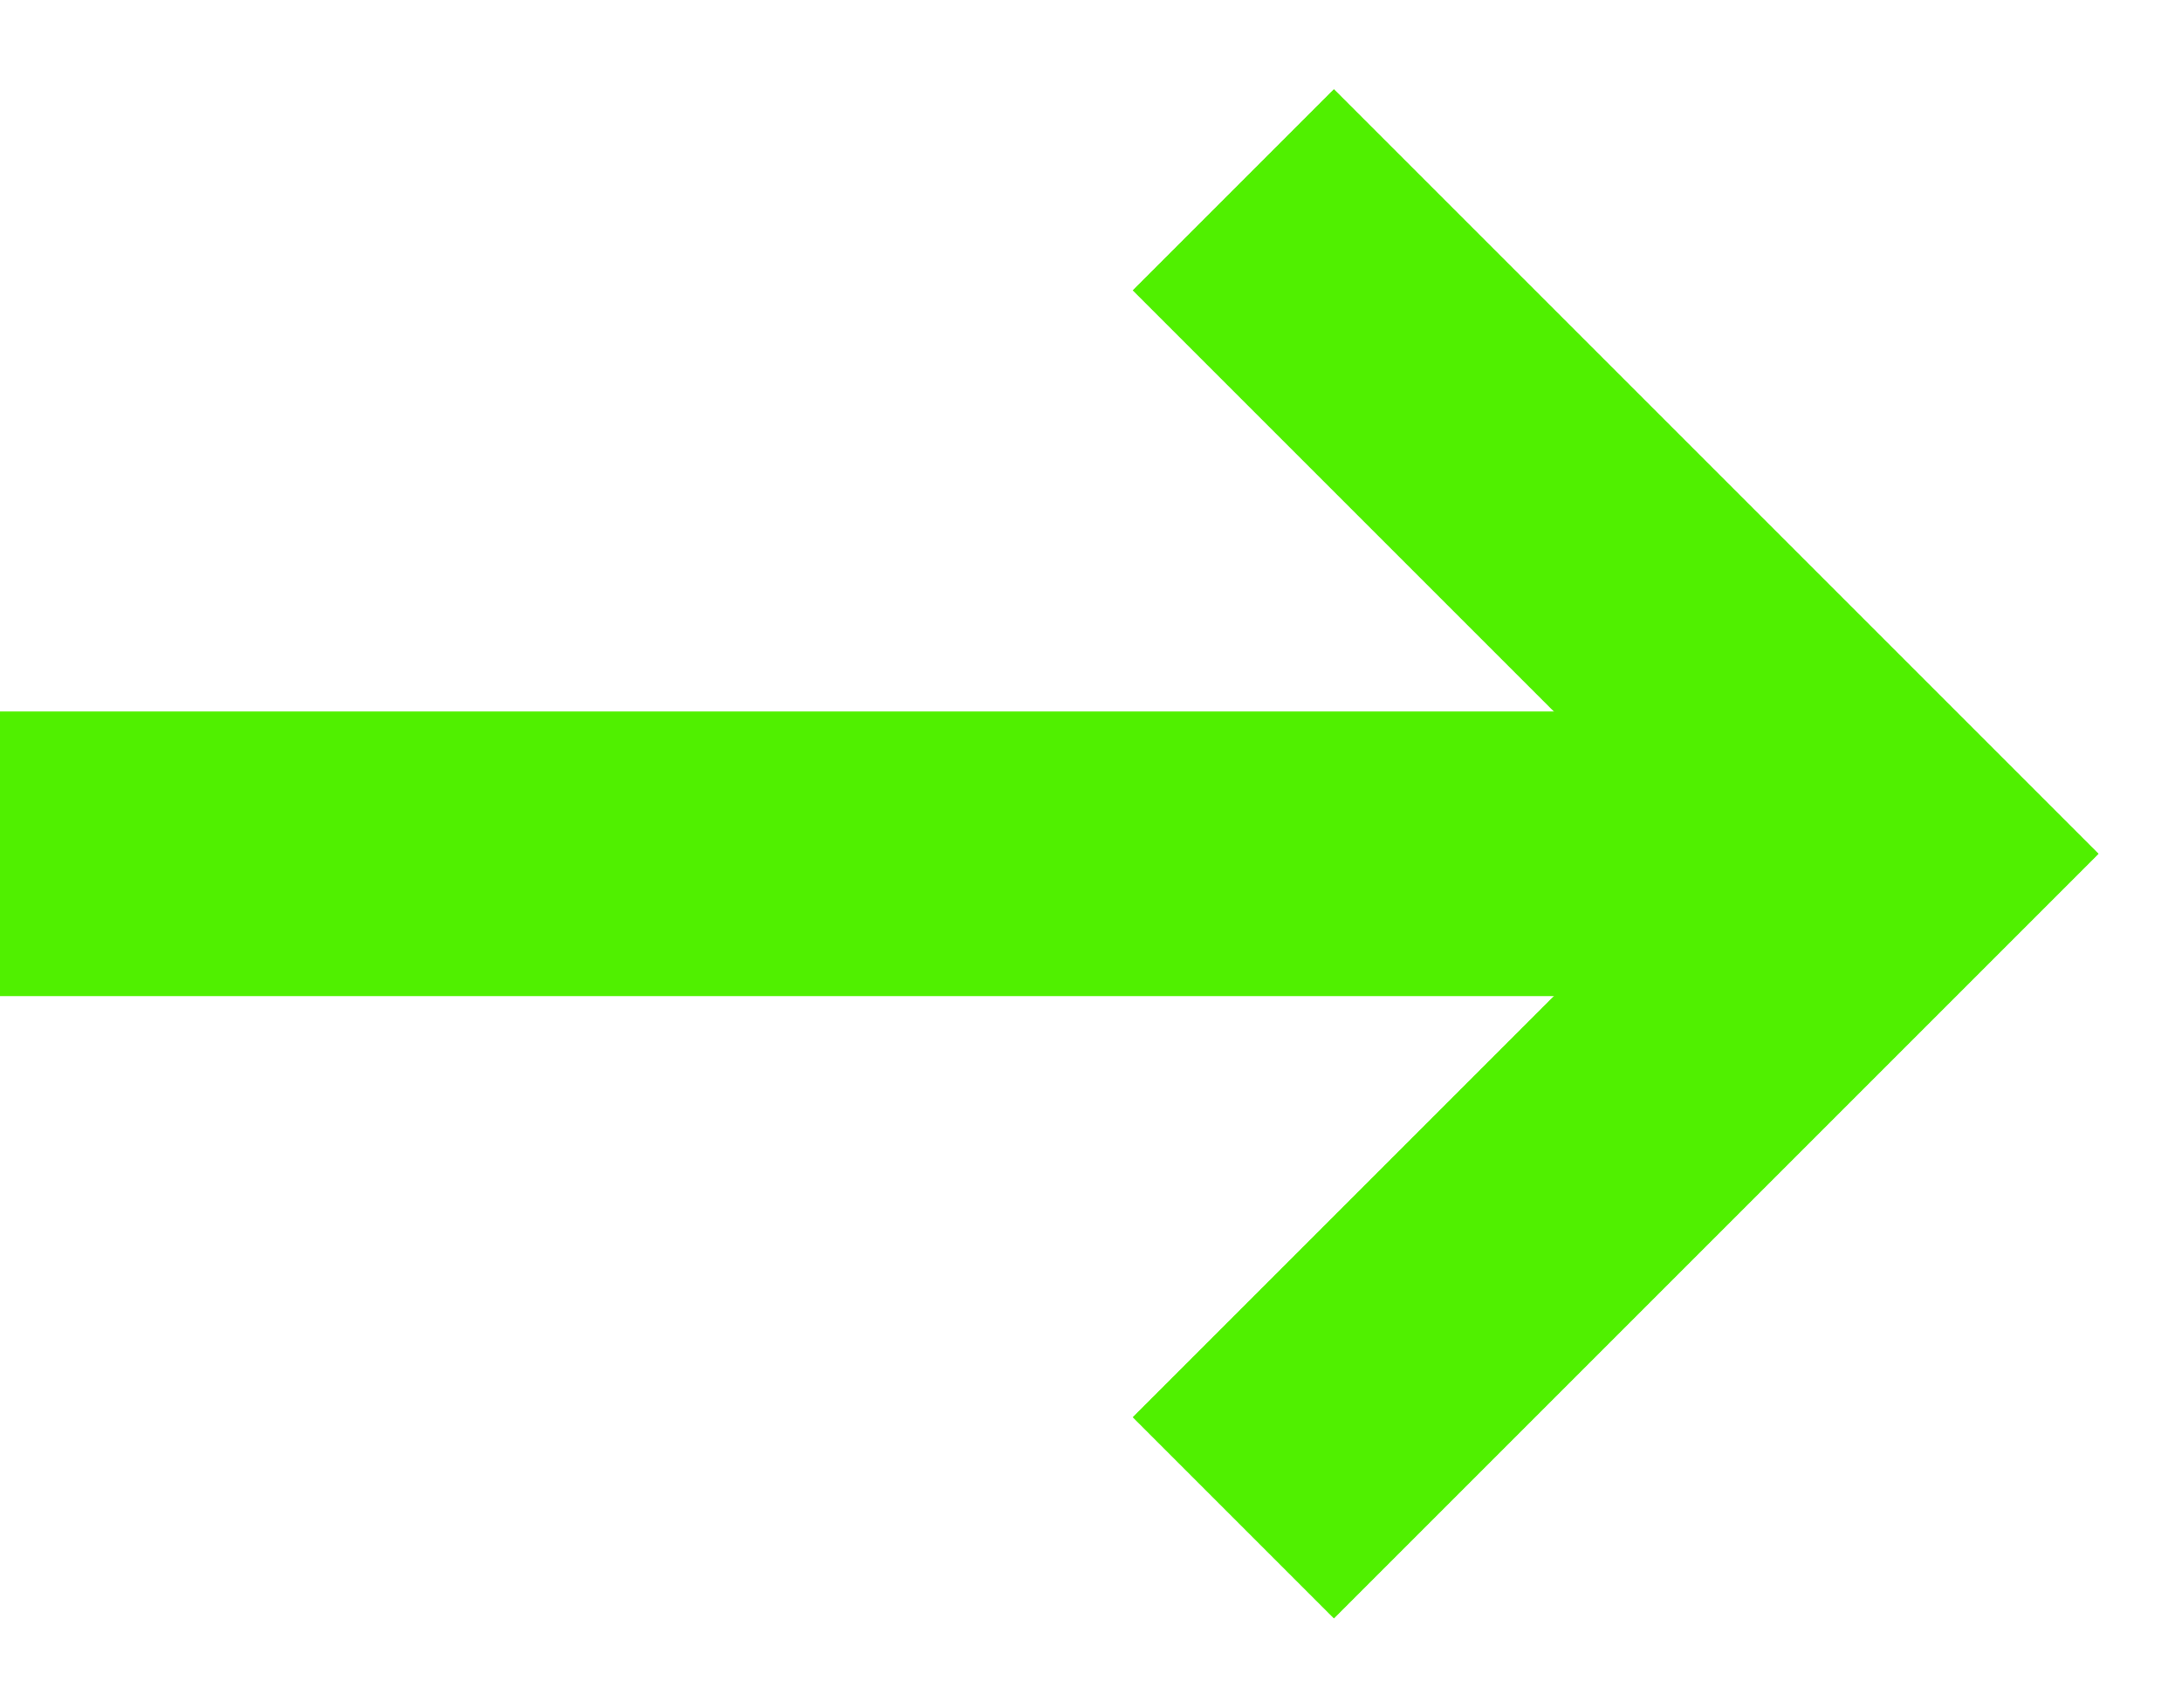
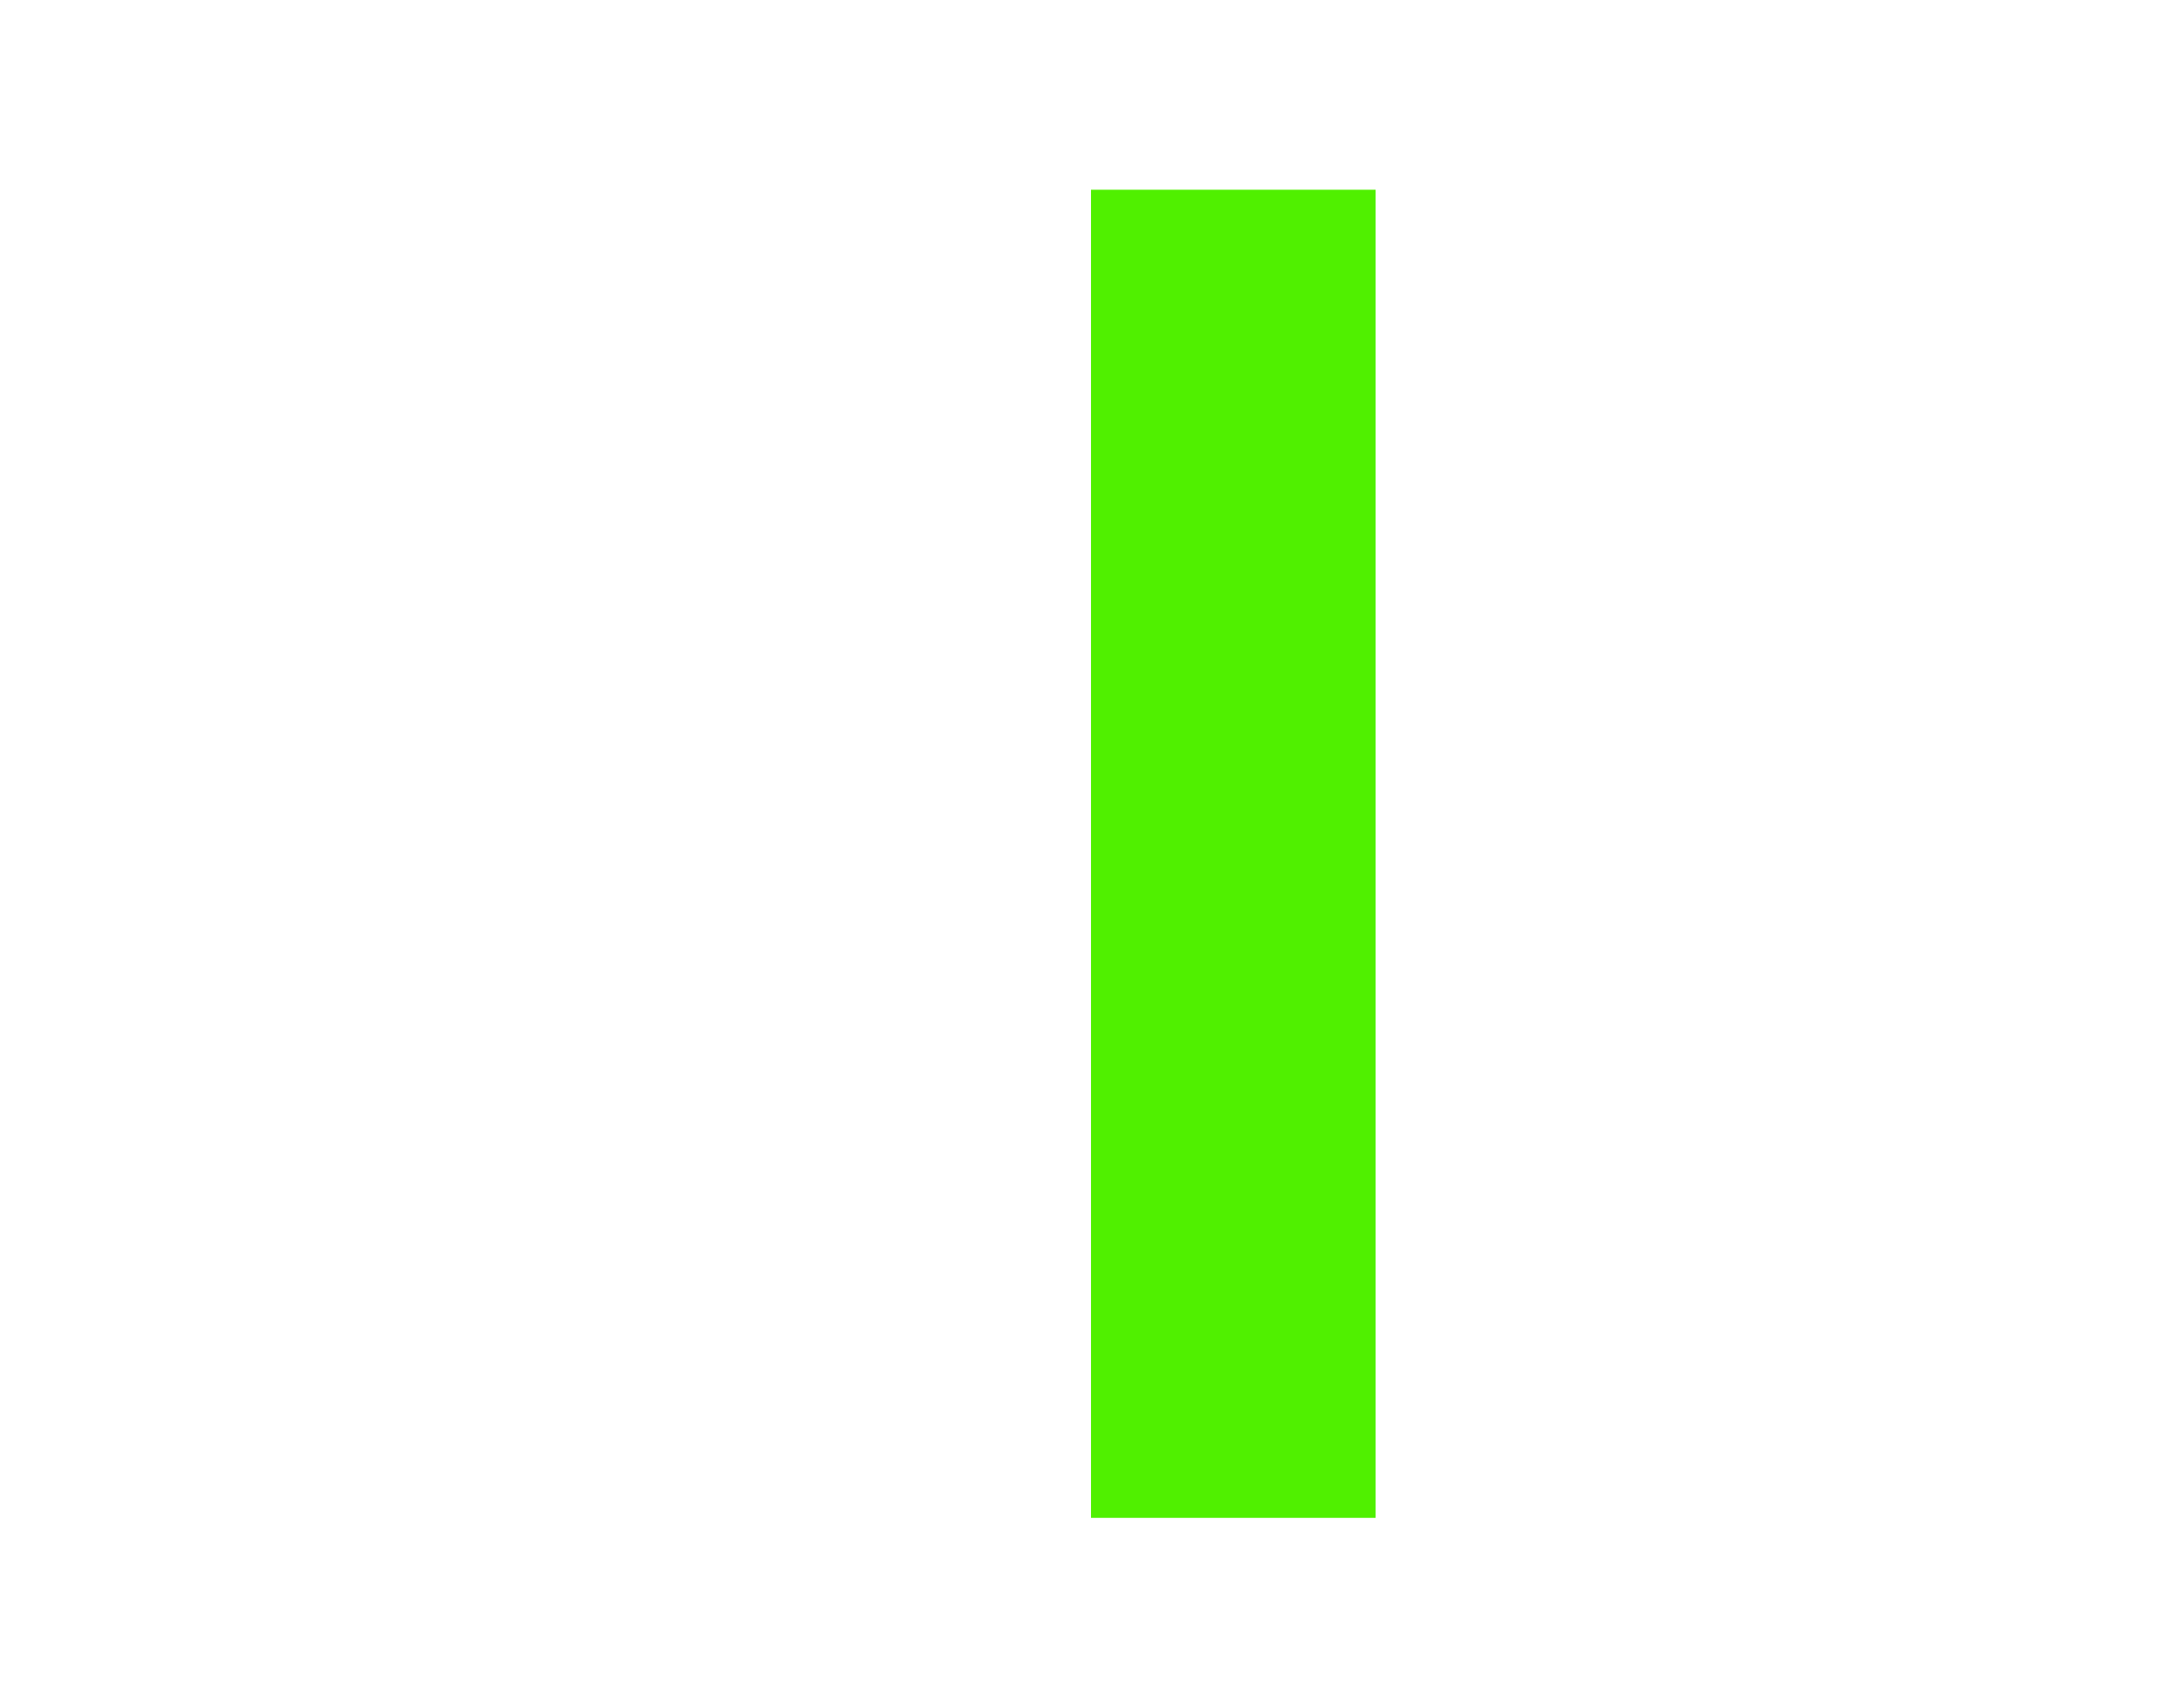
<svg xmlns="http://www.w3.org/2000/svg" width="23" height="18" viewBox="0 0 23 18" fill="none">
-   <path d="M13 16L20 9L13 2" stroke="#50F000" stroke-width="3" />
-   <path d="M20 9L0 9" stroke="#50F000" stroke-width="3" />
+   <path d="M13 16L13 2" stroke="#50F000" stroke-width="3" />
</svg>